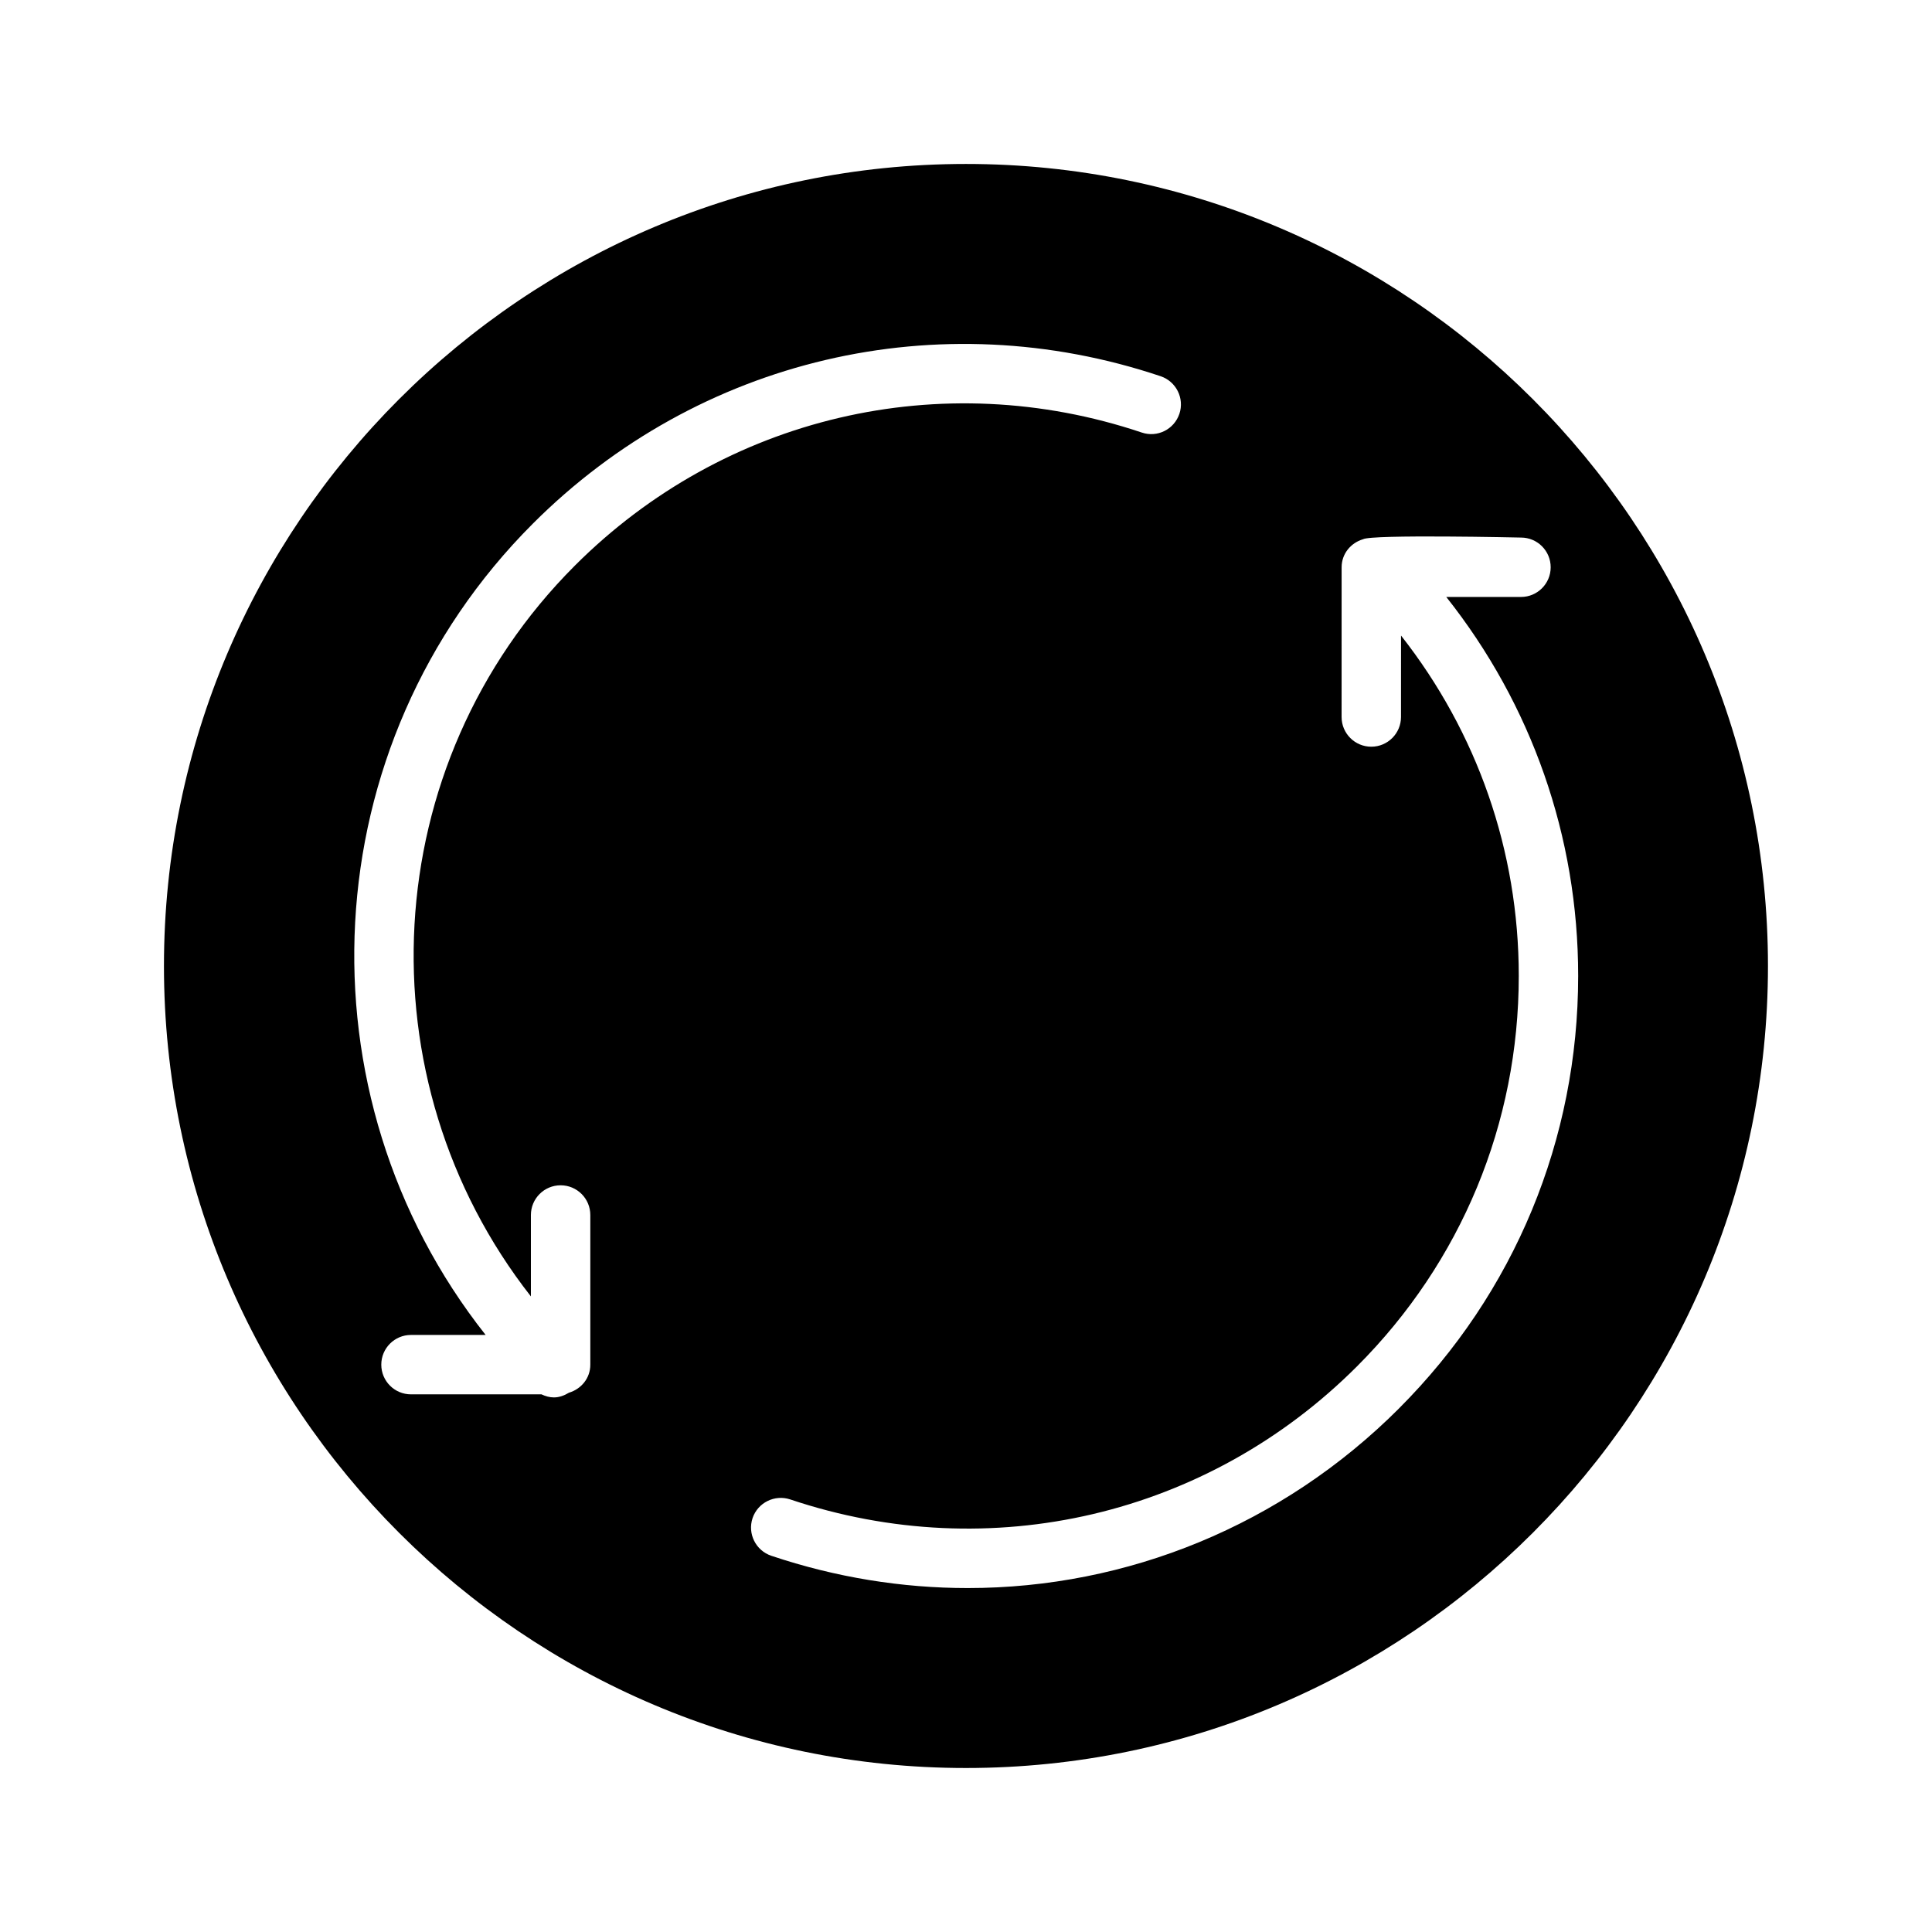
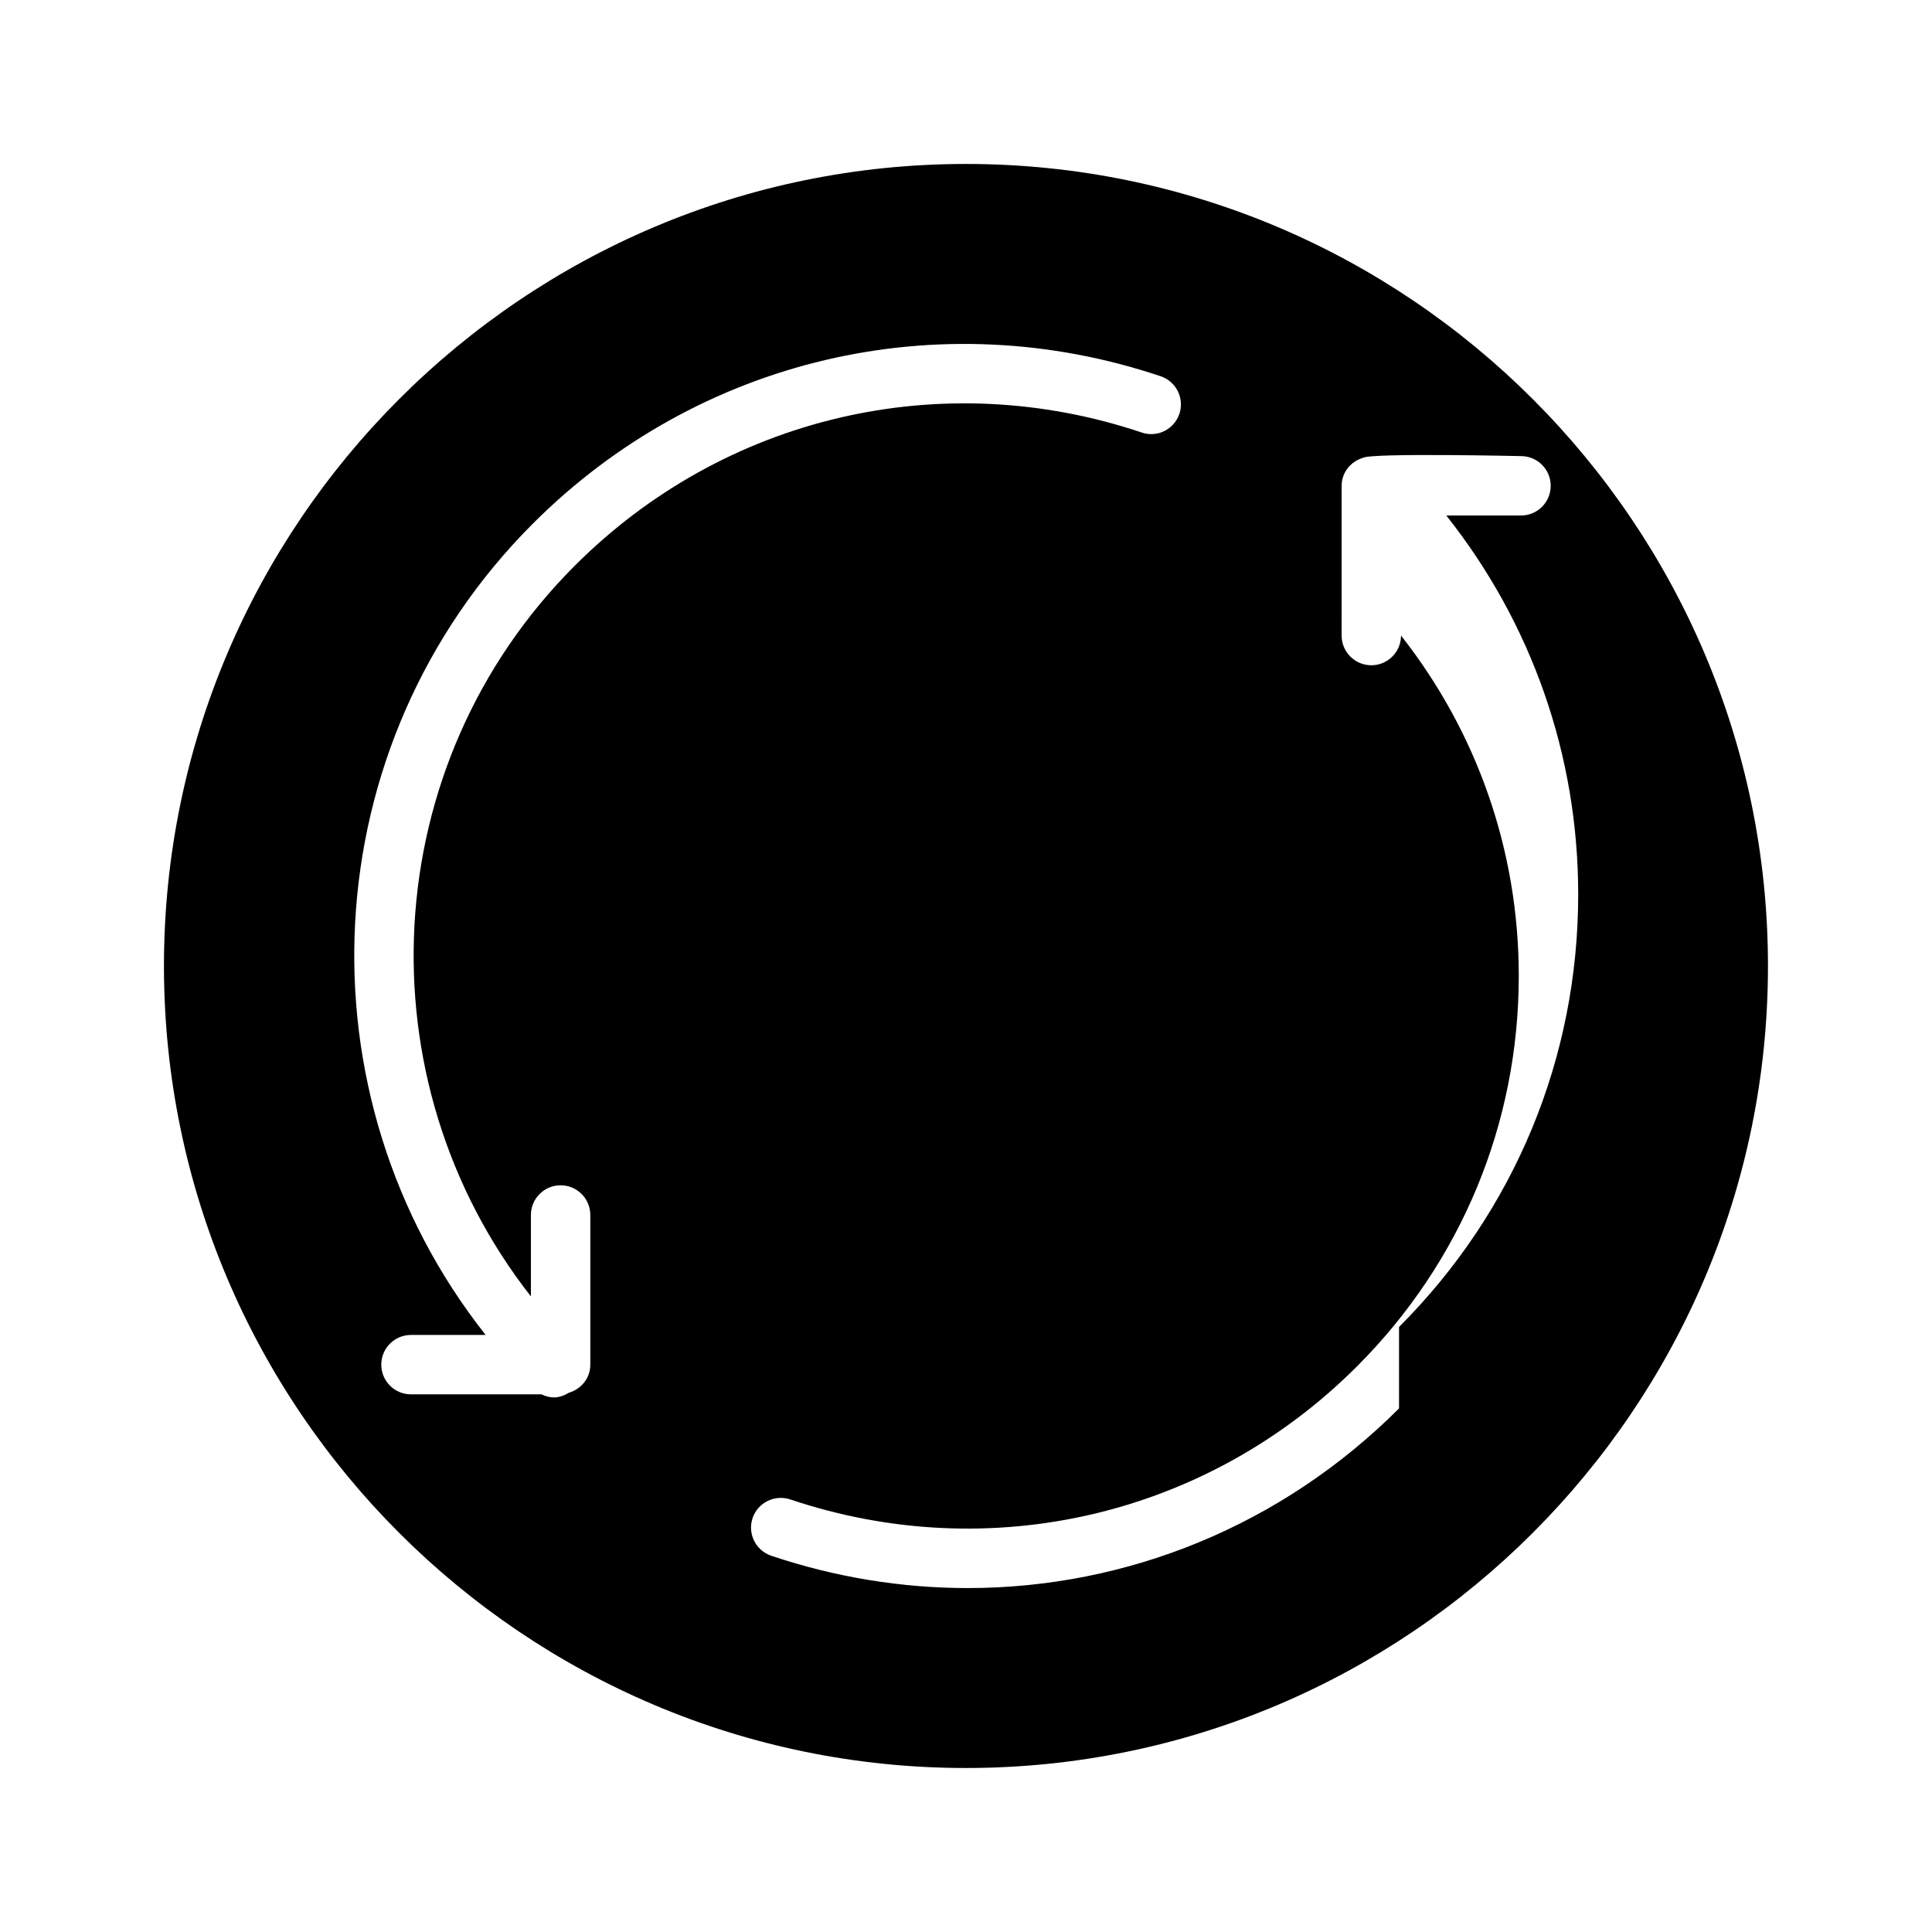
<svg xmlns="http://www.w3.org/2000/svg" fill="#000000" width="800px" height="800px" version="1.1" viewBox="144 144 512 512">
-   <path d="m400 187.45c-117.2 0-212.55 95.348-212.55 212.55s95.348 212.54 212.54 212.54c117.2 0 212.54-95.348 212.54-212.54 0.004-117.2-95.344-212.55-212.54-212.55zm-105.22 325.63c-1.234 0.746-2.582 1.25-3.977 1.25-1.141 0-2.258-0.316-3.305-0.812h-34.582c-4.344 0-7.871-3.519-7.871-7.871 0-4.352 3.527-7.871 7.871-7.871h19.781c-50.246-63.582-46.137-156.36 12.531-215.02 43.824-43.832 107.58-58.789 166.36-39.047 4.117 1.387 6.344 5.848 4.961 9.965-1.387 4.117-5.84 6.359-9.973 4.953-53.074-17.832-110.65-4.312-150.22 35.258-52.82 52.828-56.648 136.28-11.66 193.68v-21.578c0-4.344 3.527-7.871 7.871-7.871s7.871 3.519 7.871 7.871v39.668c0.012 3.566-2.406 6.457-5.656 7.426zm219.98 4.164c-31.039 31.039-72.086 47.609-114.29 47.609-17.375 0-34.93-2.801-52.074-8.559-4.117-1.387-6.336-5.848-4.961-9.973 1.395-4.117 5.848-6.32 9.973-4.961 53.082 17.832 110.66 4.32 150.21-35.258 27.648-27.648 42.871-64.402 42.871-103.49 0-33.133-11.035-64.527-31.203-90.184l-0.008 21.586c0 4.344-3.527 7.871-7.871 7.871-4.352 0-7.871-3.527-7.871-7.871l0.008-39.684c0-3.566 2.418-6.453 5.668-7.422 2.242-1.34 41.863-0.449 41.863-0.449 4.352 0 7.871 3.527 7.871 7.871s-3.519 7.871-7.871 7.871h-19.797c22.594 28.504 34.953 63.48 34.953 100.4 0.004 43.316-16.859 84.027-47.48 114.64z" />
+   <path d="m400 187.45c-117.2 0-212.55 95.348-212.55 212.55s95.348 212.54 212.54 212.54c117.2 0 212.54-95.348 212.54-212.54 0.004-117.2-95.344-212.55-212.54-212.55zm-105.22 325.63c-1.234 0.746-2.582 1.25-3.977 1.25-1.141 0-2.258-0.316-3.305-0.812h-34.582c-4.344 0-7.871-3.519-7.871-7.871 0-4.352 3.527-7.871 7.871-7.871h19.781c-50.246-63.582-46.137-156.36 12.531-215.02 43.824-43.832 107.58-58.789 166.36-39.047 4.117 1.387 6.344 5.848 4.961 9.965-1.387 4.117-5.84 6.359-9.973 4.953-53.074-17.832-110.65-4.312-150.22 35.258-52.82 52.828-56.648 136.28-11.66 193.68v-21.578c0-4.344 3.527-7.871 7.871-7.871s7.871 3.519 7.871 7.871v39.668c0.012 3.566-2.406 6.457-5.656 7.426zm219.98 4.164c-31.039 31.039-72.086 47.609-114.29 47.609-17.375 0-34.93-2.801-52.074-8.559-4.117-1.387-6.336-5.848-4.961-9.973 1.395-4.117 5.848-6.32 9.973-4.961 53.082 17.832 110.66 4.32 150.21-35.258 27.648-27.648 42.871-64.402 42.871-103.49 0-33.133-11.035-64.527-31.203-90.184c0 4.344-3.527 7.871-7.871 7.871-4.352 0-7.871-3.527-7.871-7.871l0.008-39.684c0-3.566 2.418-6.453 5.668-7.422 2.242-1.34 41.863-0.449 41.863-0.449 4.352 0 7.871 3.527 7.871 7.871s-3.519 7.871-7.871 7.871h-19.797c22.594 28.504 34.953 63.48 34.953 100.4 0.004 43.316-16.859 84.027-47.48 114.64z" />
</svg>